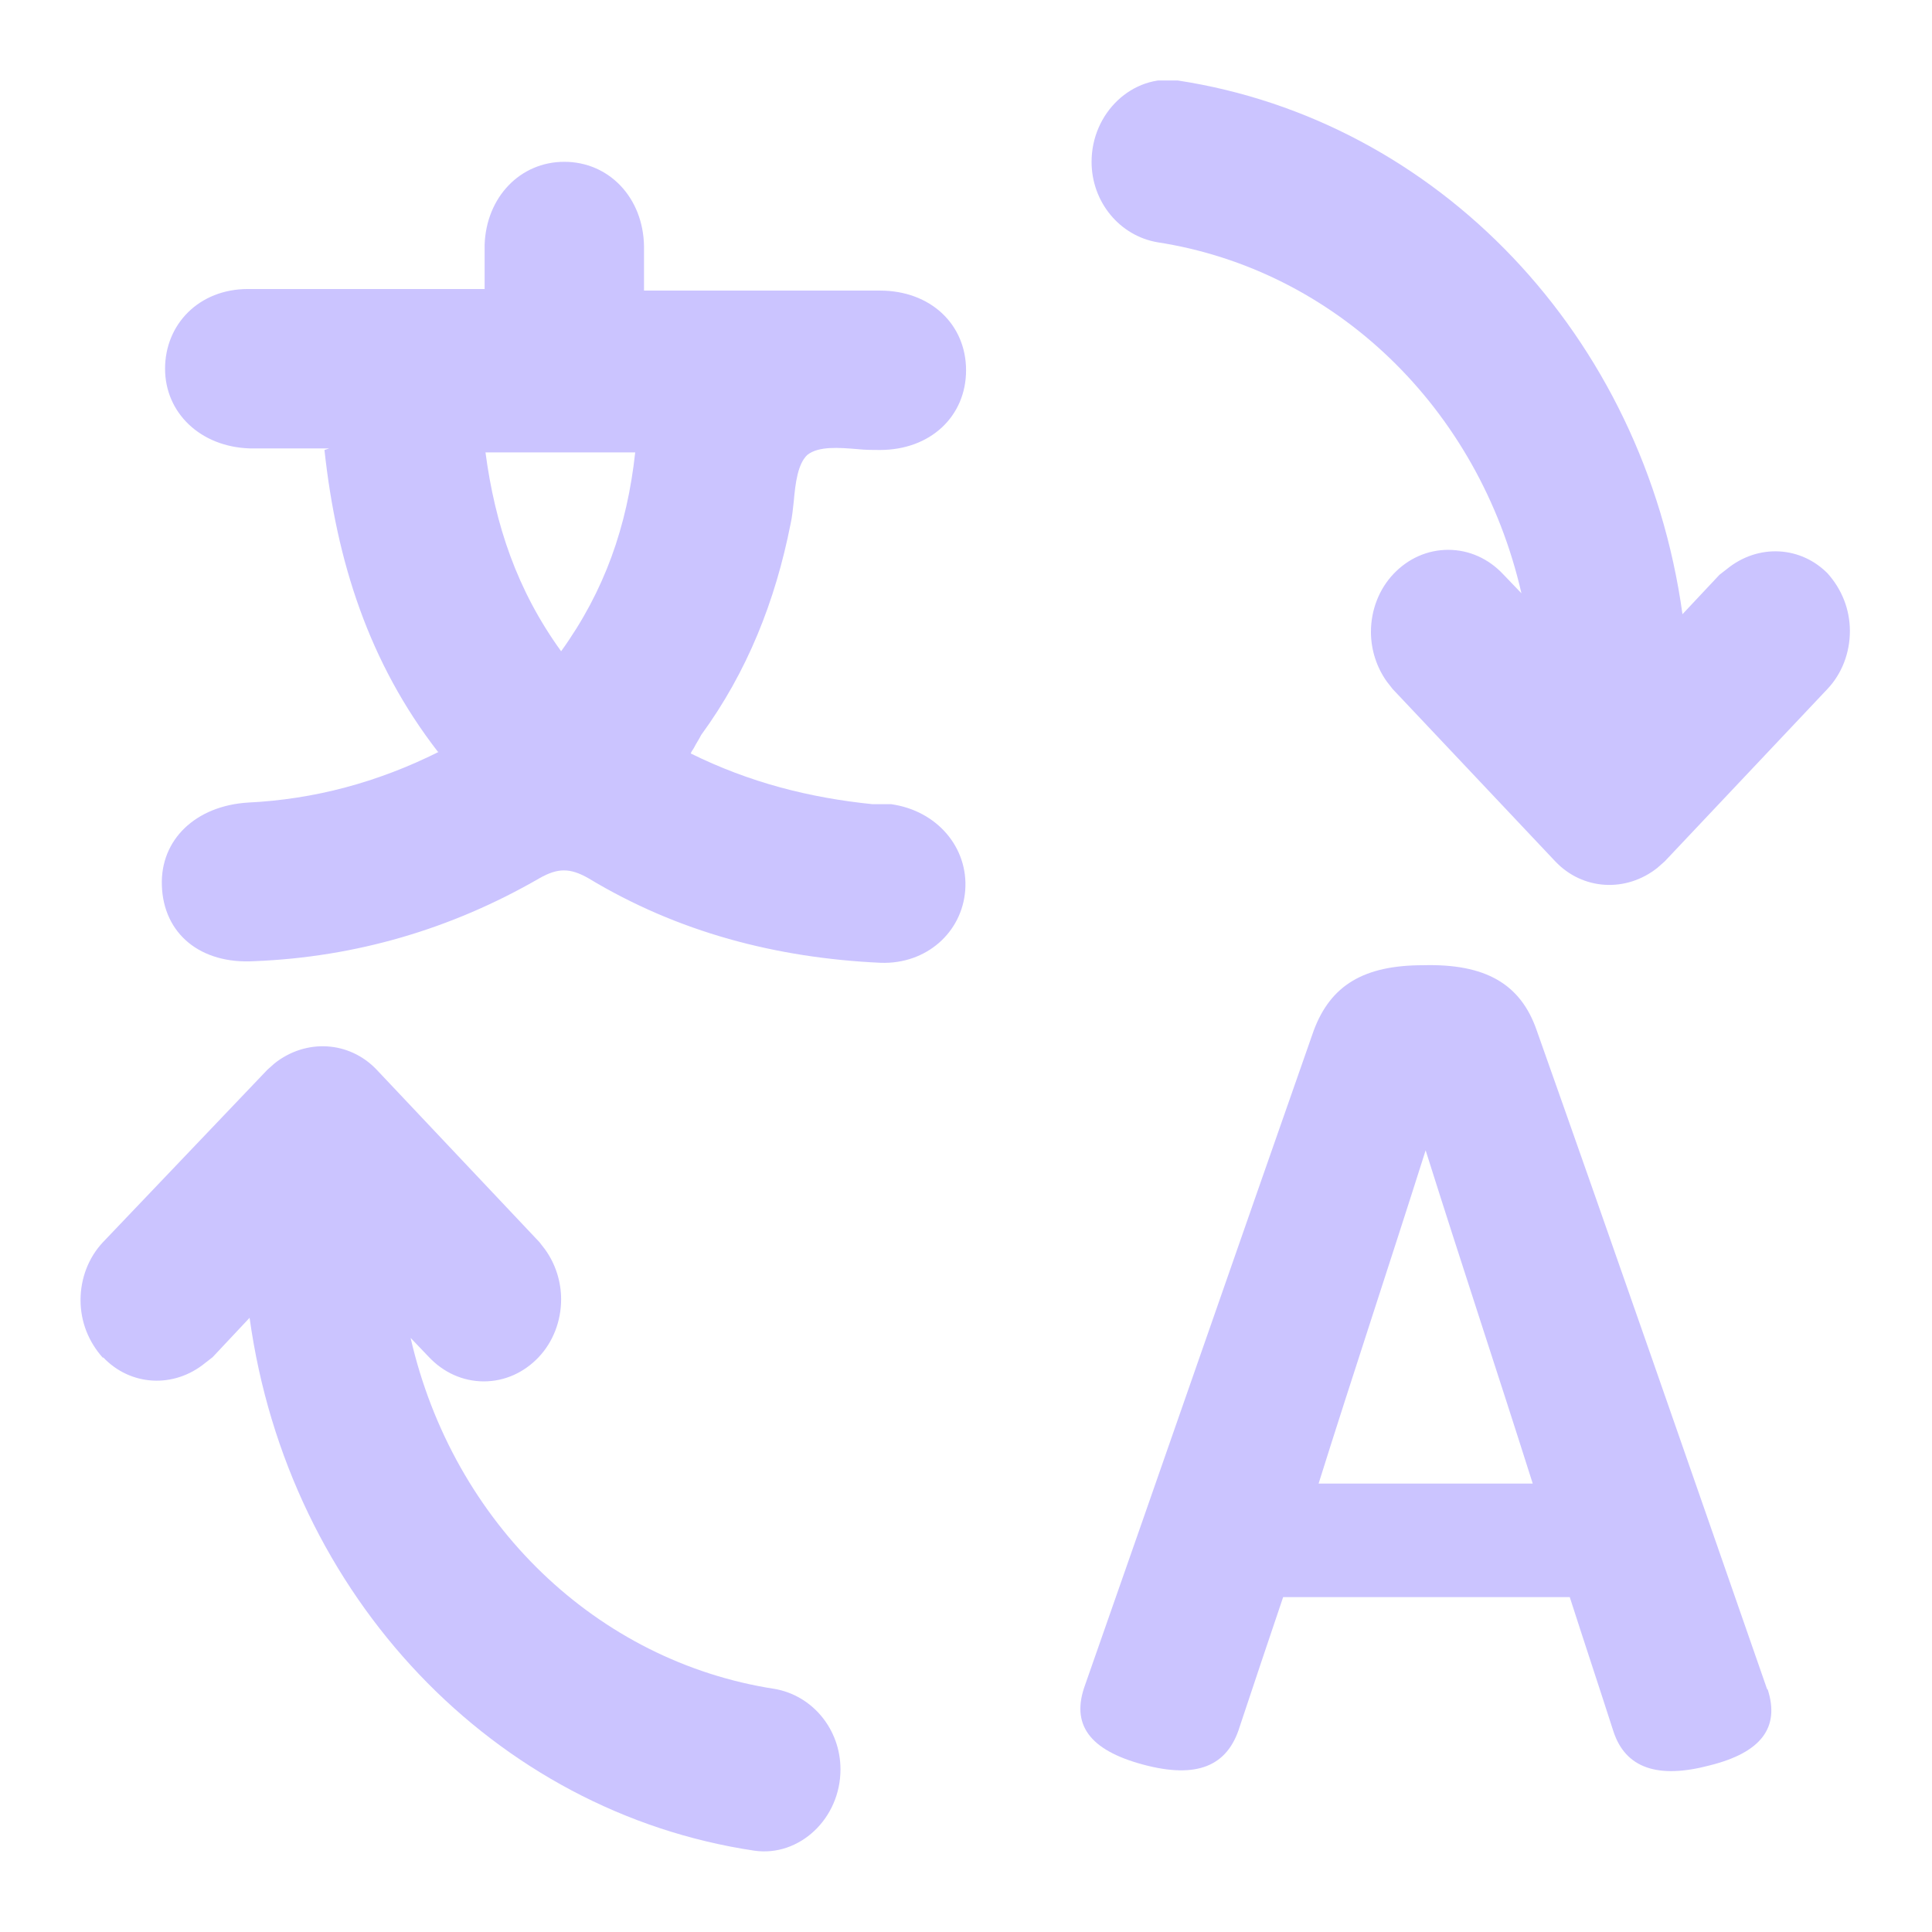
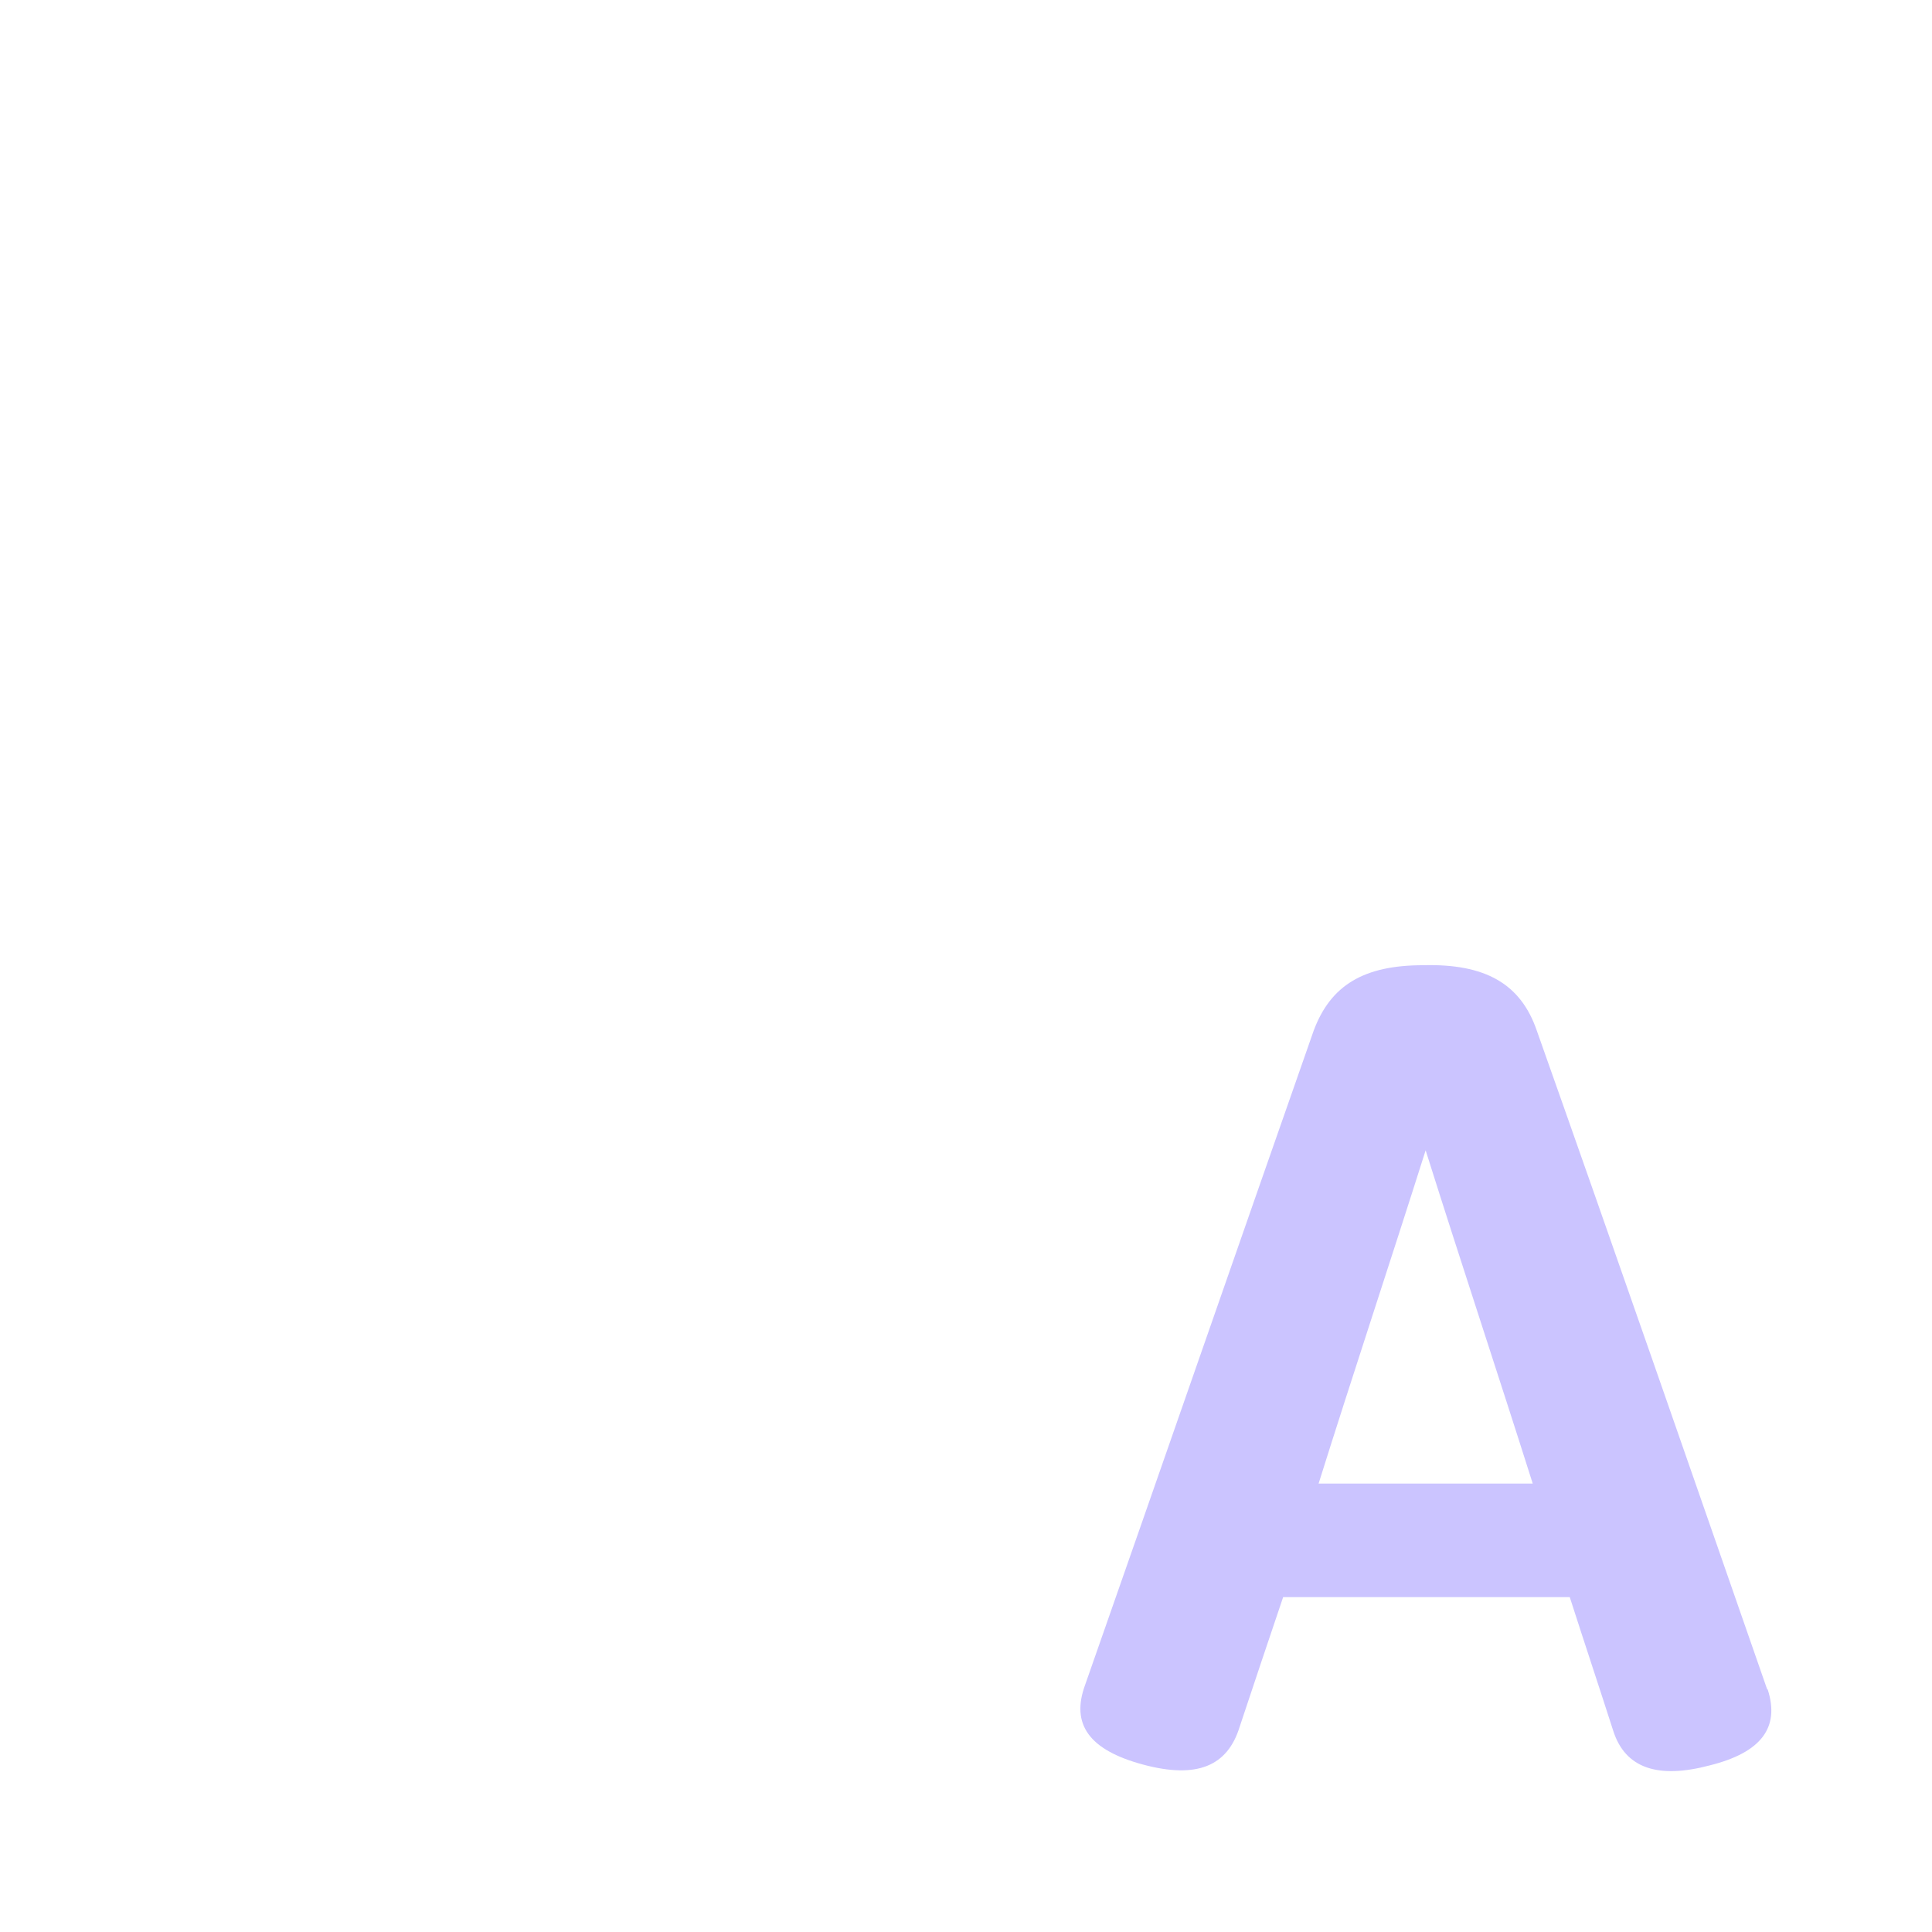
<svg xmlns="http://www.w3.org/2000/svg" width="32" height="32" viewBox="0 0 32 32" fill="none">
  <g clip-path="url(#clip0_32977_10404)">
-     <path fill-rule="evenodd" clip-rule="evenodd" d="M7.254 12.453C6.107 10.973 5.574 9.293 5.374 7.453L5.454 7.427H4.134C3.321 7.4 2.734 6.84 2.734 6.107C2.734 5.373 3.294 4.787 4.107 4.787H8.027V4.053C8.054 3.267 8.614 2.68 9.347 2.68C10.081 2.68 10.654 3.267 10.667 4.08V4.813H14.574C15.414 4.813 16.001 5.373 16.001 6.133C16.001 6.893 15.414 7.453 14.574 7.453C14.467 7.453 14.334 7.453 14.214 7.44C13.894 7.413 13.561 7.387 13.374 7.533C13.214 7.68 13.174 8 13.147 8.307C13.134 8.427 13.121 8.56 13.094 8.68C12.841 9.96 12.374 11.133 11.614 12.173C11.574 12.253 11.534 12.307 11.494 12.387C11.481 12.413 11.454 12.44 11.441 12.48C12.414 12.96 13.401 13.213 14.454 13.32H14.761C15.521 13.427 16.041 14.04 15.987 14.747C15.934 15.44 15.347 15.973 14.587 15.947C12.854 15.867 11.227 15.44 9.747 14.547C9.441 14.373 9.241 14.373 8.934 14.547C7.481 15.387 5.894 15.853 4.214 15.92C3.321 15.973 2.707 15.467 2.681 14.667C2.654 13.907 3.241 13.347 4.107 13.293C5.201 13.24 6.254 12.96 7.267 12.453H7.254ZM8.054 7.493H10.521C10.387 8.72 10.014 9.787 9.294 10.787C8.561 9.773 8.201 8.693 8.041 7.493H8.054Z" fill="#CBC4FF" />
    <path d="M29.267 27.973C28 24.333 26.747 20.72 25.453 17.067C25.186 16.293 24.6 15.96 23.573 15.987C22.587 15.987 22.04 16.32 21.76 17.067C20.493 20.68 19.24 24.293 17.973 27.907C17.733 28.56 18.04 28.987 18.933 29.227C19.826 29.467 20.333 29.253 20.533 28.6C20.773 27.88 21.013 27.16 21.253 26.453H26C26.24 27.2 26.48 27.92 26.72 28.667C26.92 29.293 27.466 29.467 28.32 29.24C29.173 29.027 29.48 28.613 29.28 27.987L29.267 27.973ZM21.84 24.573C22.413 22.747 23 20.987 23.613 19.053C24.227 21 24.813 22.76 25.387 24.573H21.8H21.84Z" fill="#CBC4FF" />
-     <path d="M30.293 9.52C29.84 9.04 29.12 9 28.6 9.427L28.48 9.52L27.867 10.173C27.227 5.547 23.8 1.987 19.507 1.333C18.76 1.227 18.08 1.867 18.08 2.68C18.08 3.347 18.547 3.907 19.173 4.013C22.107 4.467 24.493 6.747 25.2 9.827L24.893 9.507C24.653 9.253 24.333 9.107 23.987 9.107C23.64 9.107 23.32 9.253 23.08 9.507C22.84 9.76 22.707 10.107 22.707 10.466C22.707 10.76 22.8 11.053 22.973 11.293L23.067 11.413L25.76 14.267C26.213 14.746 26.933 14.787 27.453 14.373L27.573 14.267L30.267 11.413C30.507 11.16 30.64 10.813 30.64 10.453C30.64 10.093 30.507 9.76 30.267 9.493L30.293 9.52Z" fill="#CBC4FF" />
-     <path d="M1.707 22.48C2.161 22.96 2.881 23 3.401 22.573L3.521 22.48L4.134 21.827C4.774 26.453 8.201 30.013 12.494 30.653C13.241 30.76 13.921 30.12 13.921 29.307C13.921 28.64 13.454 28.08 12.827 27.973C9.894 27.52 7.507 25.24 6.801 22.16L7.107 22.48C7.347 22.733 7.667 22.88 8.014 22.88C8.361 22.88 8.681 22.733 8.921 22.48C9.161 22.227 9.294 21.88 9.294 21.52C9.294 21.227 9.201 20.933 9.027 20.693L8.934 20.573L6.241 17.72C5.787 17.24 5.067 17.2 4.547 17.613L4.427 17.72L1.707 20.573C1.467 20.827 1.334 21.173 1.334 21.533C1.334 21.893 1.467 22.227 1.707 22.493V22.48Z" fill="#CBC4FF" />
  </g>
  <defs>
    <clipPath id="clip0_32977_10404">
      <rect width="29.333" height="29.333" fill="white" transform="translate(1.334 1.333)" />
    </clipPath>
  </defs>
</svg>